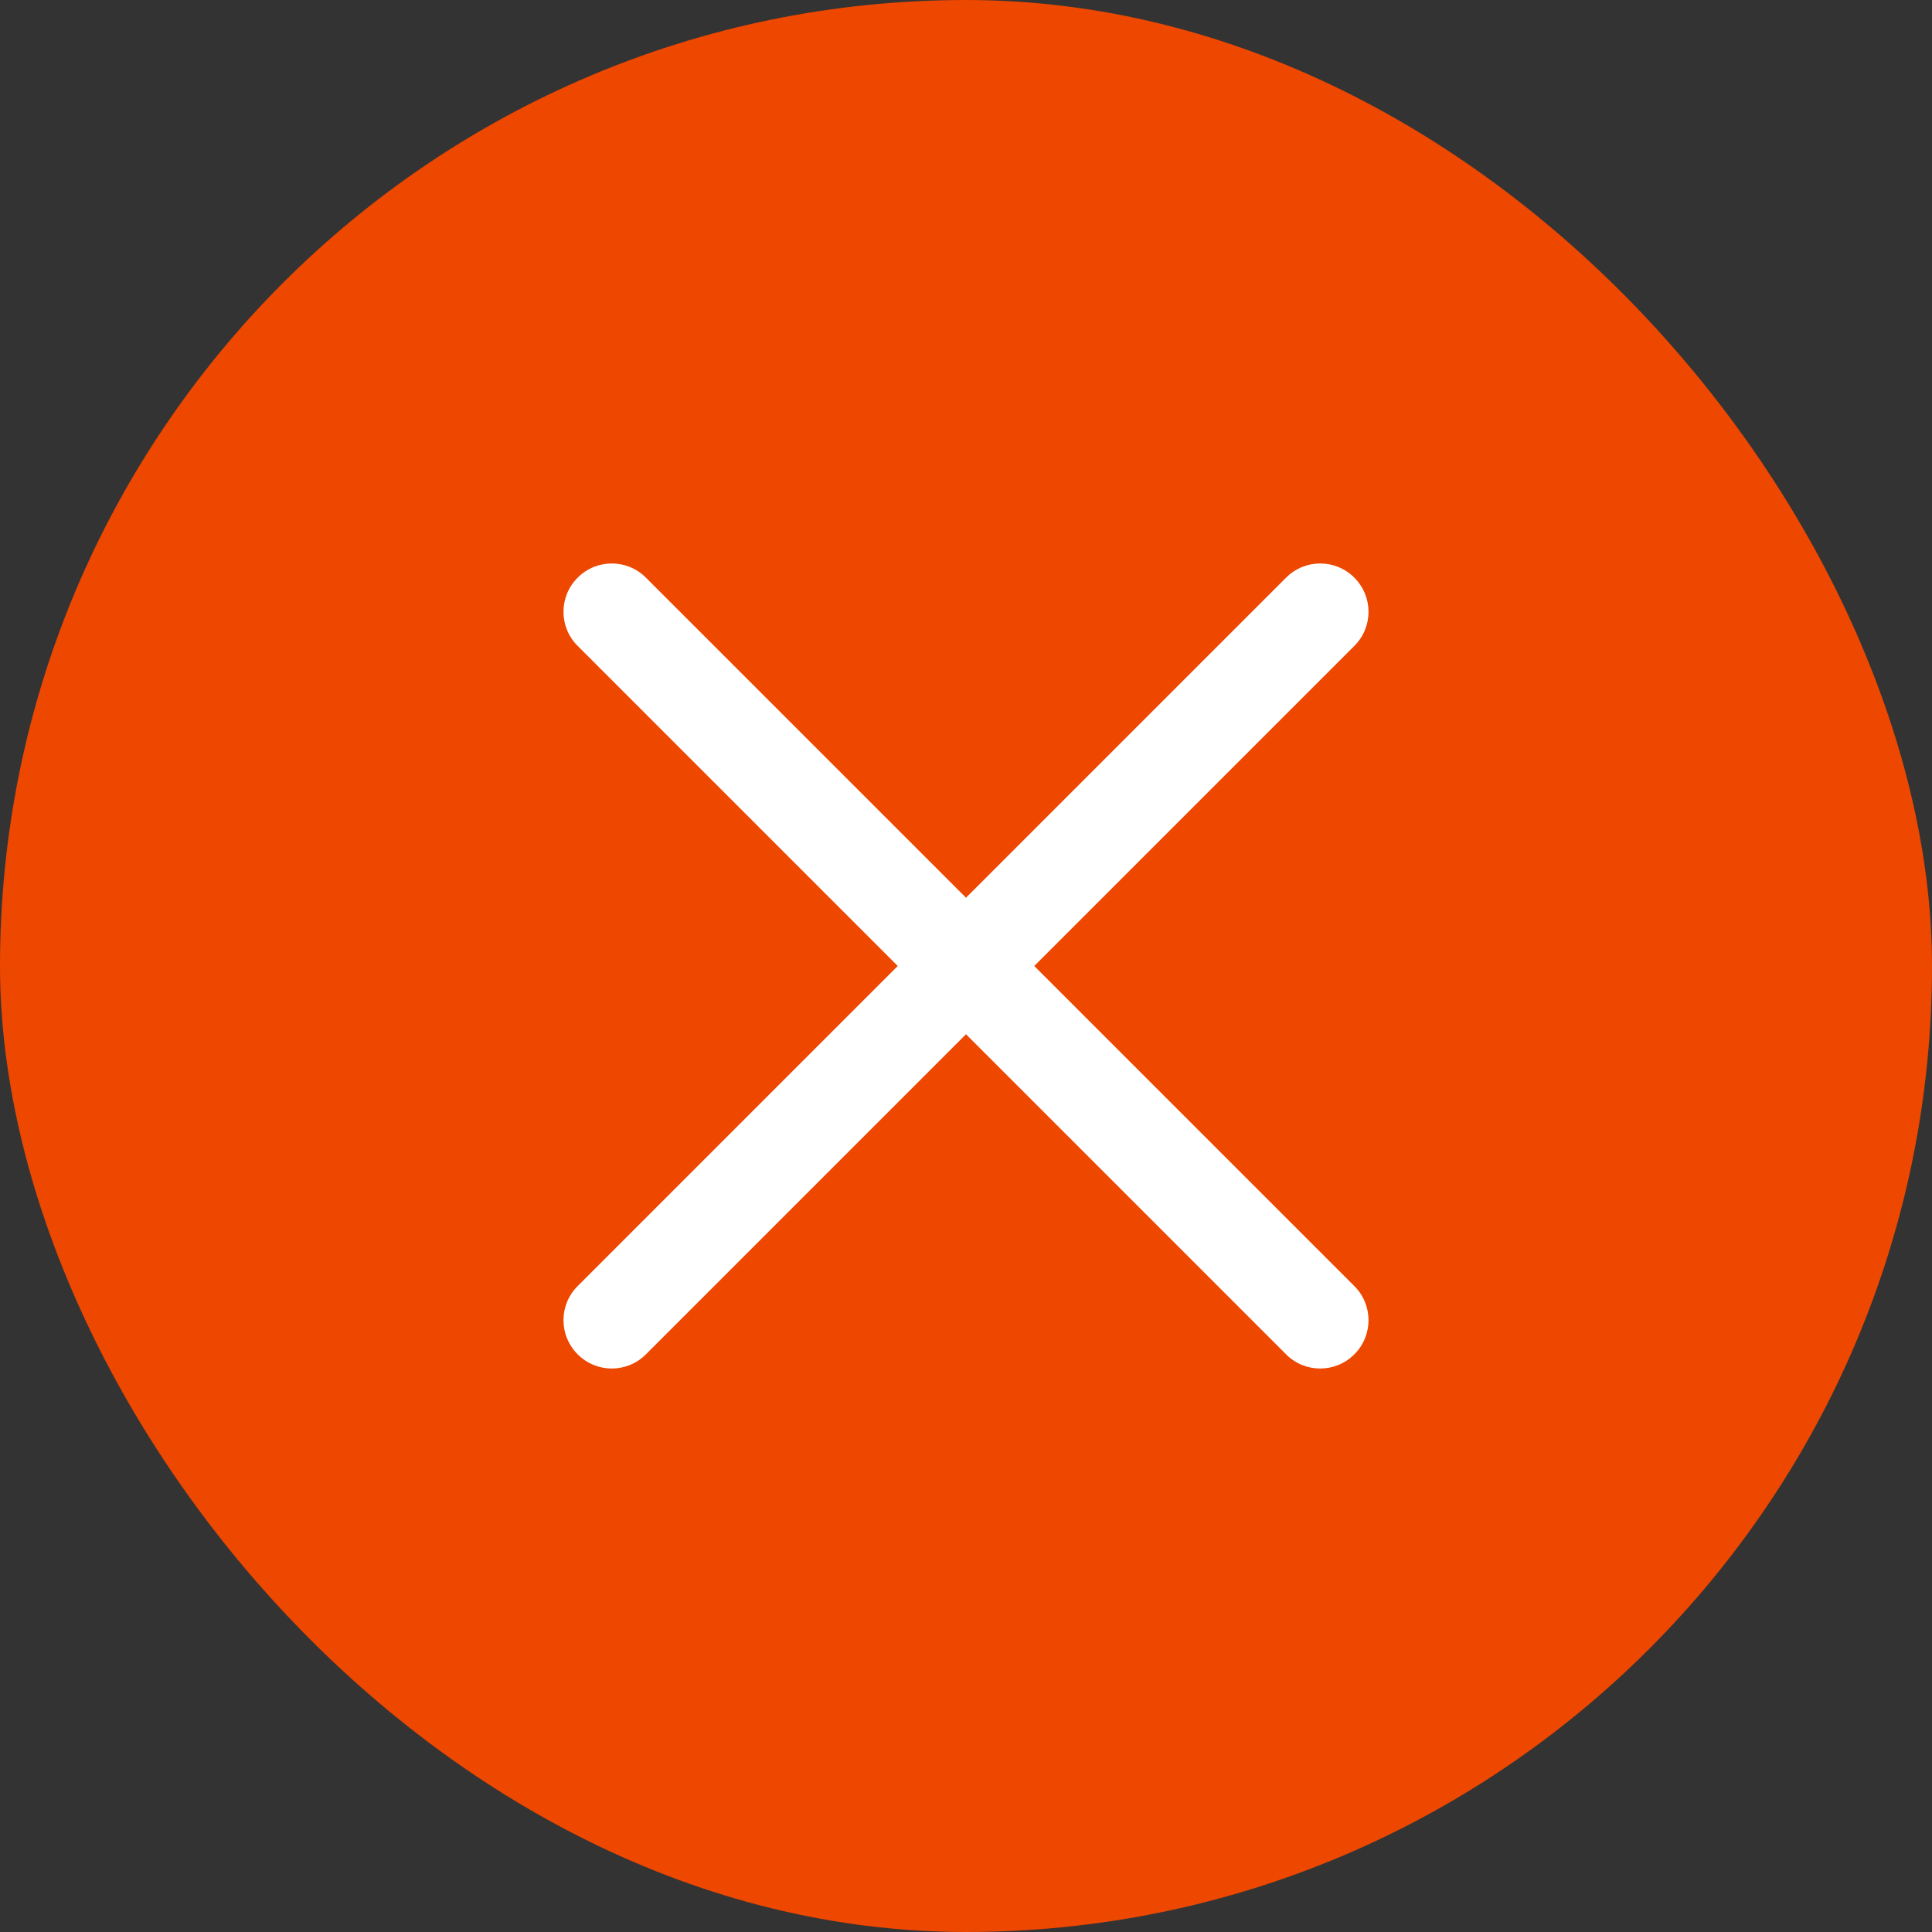
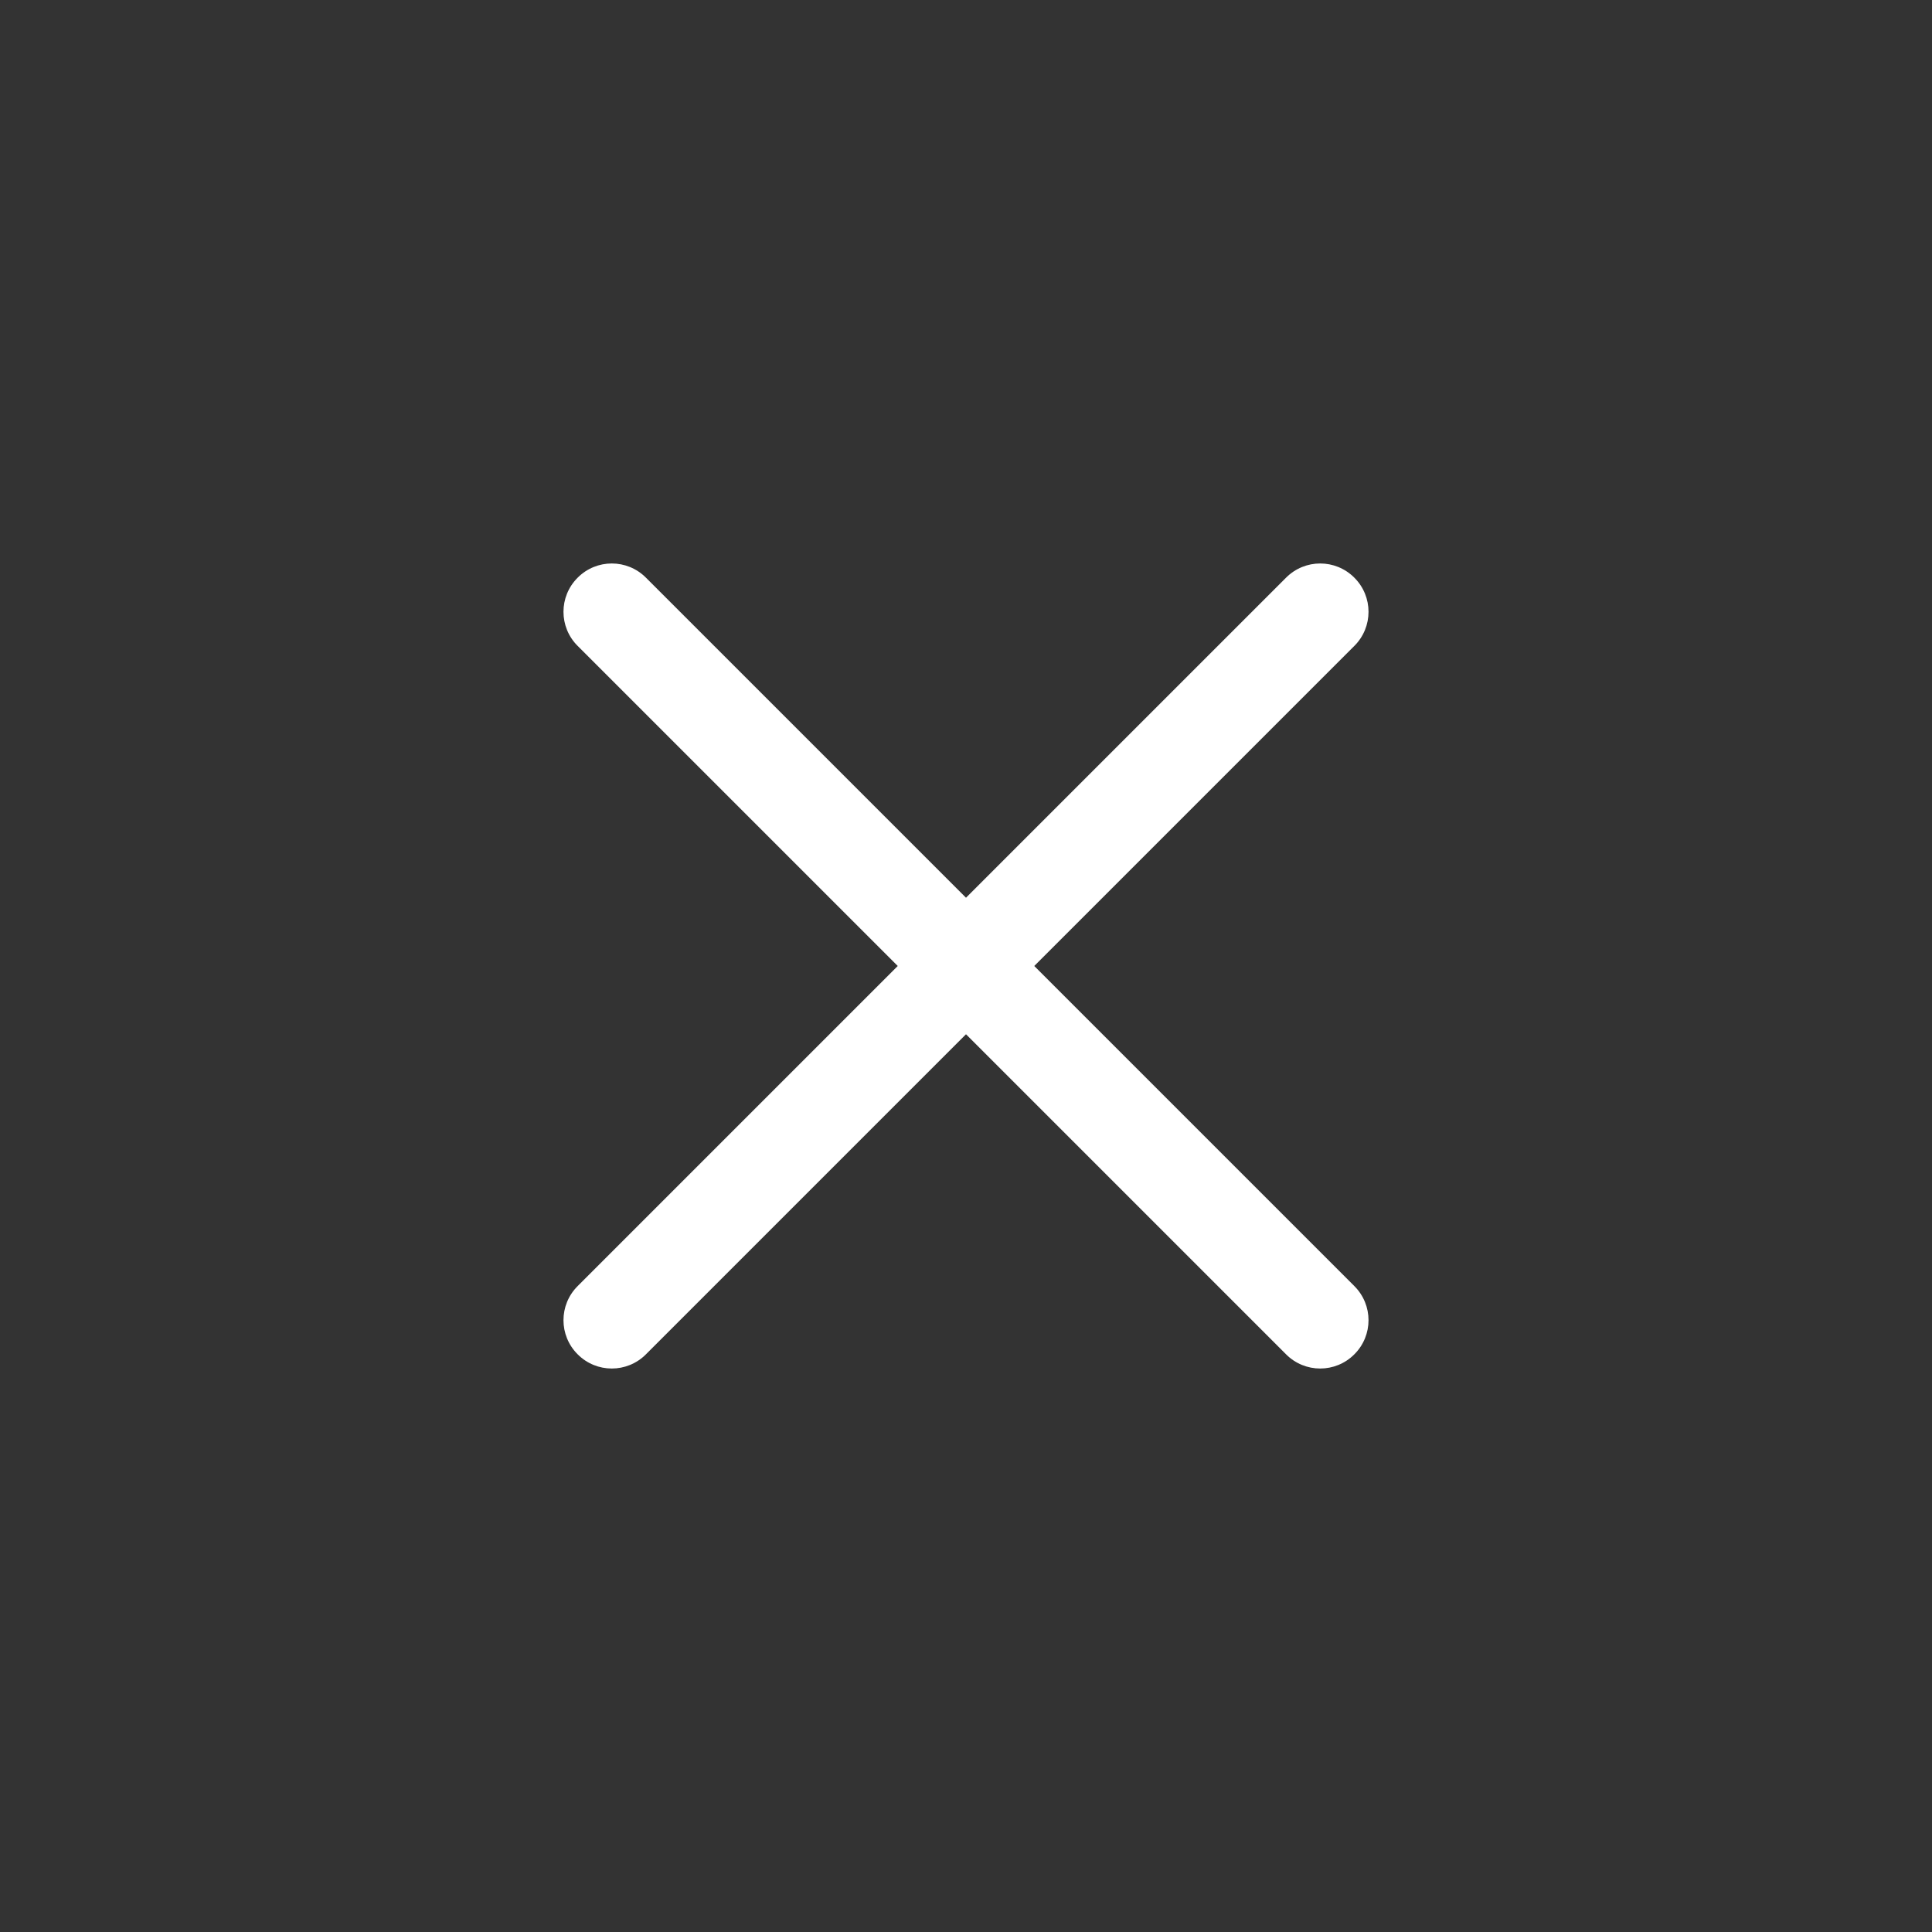
<svg xmlns="http://www.w3.org/2000/svg" width="24" height="24" viewBox="0 0 24 24" fill="none">
  <rect x="0" y="0" width="24" height="24" fill="#333333" stroke="none" />
-   <rect width="24" height="24" rx="12" fill="#ED4700" />
-   <path fill-rule="evenodd" clip-rule="evenodd" d="M7.176 7.176C7.41 6.941 7.79 6.941 8.024 7.176L12 11.152L15.976 7.176C16.21 6.941 16.59 6.941 16.824 7.176C17.059 7.41 17.059 7.79 16.824 8.024L12.848 12L16.824 15.976C17.059 16.21 17.059 16.59 16.824 16.824C16.59 17.059 16.21 17.059 15.976 16.824L12 12.848L8.024 16.824C7.79 17.059 7.41 17.059 7.176 16.824C6.941 16.59 6.941 16.21 7.176 15.976L11.152 12L7.176 8.024C6.941 7.79 6.941 7.41 7.176 7.176Z" fill="white" />
+   <path fill-rule="evenodd" clip-rule="evenodd" d="M7.176 7.176C7.41 6.941 7.79 6.941 8.024 7.176L12 11.152L15.976 7.176C16.21 6.941 16.59 6.941 16.824 7.176C17.059 7.41 17.059 7.79 16.824 8.024L12.848 12L16.824 15.976C17.059 16.21 17.059 16.59 16.824 16.824C16.59 17.059 16.21 17.059 15.976 16.824L12 12.848L8.024 16.824C7.79 17.059 7.41 17.059 7.176 16.824C6.941 16.59 6.941 16.21 7.176 15.976L11.152 12L7.176 8.024C6.941 7.79 6.941 7.41 7.176 7.176" fill="white" />
</svg>